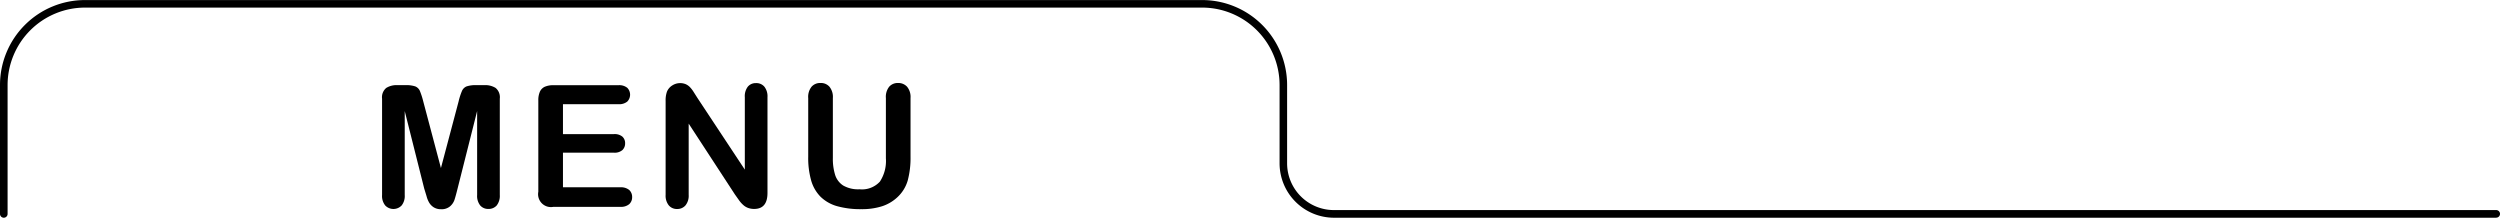
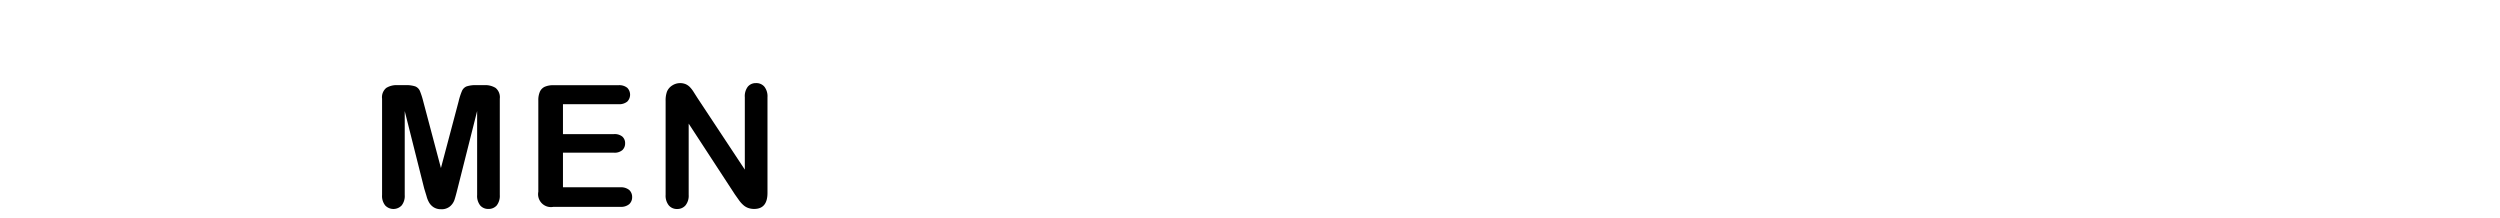
<svg xmlns="http://www.w3.org/2000/svg" id="レイヤー_1" data-name="レイヤー 1" viewBox="0 0 441.28 38.44">
  <path d="M535.59,440.46l-3.44-13.68V441.6a2.69,2.69,0,0,1-.55,1.85,2,2,0,0,1-2.89,0,2.66,2.66,0,0,1-.56-1.85v-17a2.13,2.13,0,0,1,.74-1.9,3.44,3.44,0,0,1,2-.49h1.35a5.1,5.1,0,0,1,1.77.22,1.52,1.52,0,0,1,.81.79,13.66,13.66,0,0,1,.6,1.86l3.12,11.76,3.12-11.76a11.29,11.29,0,0,1,.6-1.86,1.52,1.52,0,0,1,.81-.79,5.1,5.1,0,0,1,1.77-.22h1.35a3.46,3.46,0,0,1,2,.49,2.13,2.13,0,0,1,.74,1.9v17a2.74,2.74,0,0,1-.55,1.85,1.89,1.89,0,0,1-1.48.61,1.83,1.83,0,0,1-1.42-.61,2.69,2.69,0,0,1-.55-1.85V426.78l-3.45,13.68c-.22.89-.4,1.54-.55,2a2.66,2.66,0,0,1-.78,1.14,2.29,2.29,0,0,1-1.58.51,2.38,2.38,0,0,1-1.29-.33,2.44,2.44,0,0,1-.82-.84,4.46,4.46,0,0,1-.46-1.14Z" transform="translate(-460.71 -407.18)" />
  <path d="M569.88,425.57h-9.8v5.28h9a2.16,2.16,0,0,1,1.48.44,1.53,1.53,0,0,1,.49,1.18,1.6,1.6,0,0,1-.48,1.2,2.08,2.08,0,0,1-1.49.46h-9v6.11h10.14a2.28,2.28,0,0,1,1.55.47,1.66,1.66,0,0,1,.52,1.27,1.63,1.63,0,0,1-.52,1.24,2.23,2.23,0,0,1-1.55.47H558.4a2.27,2.27,0,0,1-2.67-2.66V424.89a3.67,3.67,0,0,1,.28-1.53,1.75,1.75,0,0,1,.87-.87,3.69,3.69,0,0,1,1.52-.27h11.48a2.23,2.23,0,0,1,1.55.46,1.73,1.73,0,0,1,0,2.43A2.23,2.23,0,0,1,569.88,425.57Z" transform="translate(-460.71 -407.18)" />
  <path d="M583.81,424.46l8.37,12.66V424.34a2.75,2.75,0,0,1,.53-1.86,1.8,1.8,0,0,1,1.44-.63,1.84,1.84,0,0,1,1.48.63,2.75,2.75,0,0,1,.55,1.86v16.89c0,1.89-.79,2.83-2.35,2.83a3.12,3.12,0,0,1-1.05-.17,2.59,2.59,0,0,1-.88-.53,4.87,4.87,0,0,1-.76-.86l-.71-1L582.27,429v12.58a2.69,2.69,0,0,1-.57,1.86,1.89,1.89,0,0,1-1.46.63,1.85,1.85,0,0,1-1.48-.64,2.73,2.73,0,0,1-.56-1.85V425a4.57,4.57,0,0,1,.24-1.65,2.34,2.34,0,0,1,.92-1.08,2.59,2.59,0,0,1,2.39-.23,2.42,2.42,0,0,1,.74.52,5.11,5.11,0,0,1,.64.83Z" transform="translate(-460.71 -407.18)" />
-   <path d="M603.37,434.82V424.49a2.86,2.86,0,0,1,.59-2,2,2,0,0,1,1.56-.66,2,2,0,0,1,1.6.66,2.86,2.86,0,0,1,.6,2v10.56a9.58,9.58,0,0,0,.4,3,3.47,3.47,0,0,0,1.43,1.88,5.28,5.28,0,0,0,2.87.66,4.3,4.3,0,0,0,3.6-1.35,6.65,6.65,0,0,0,1.06-4.11V424.49a2.87,2.87,0,0,1,.58-2,2,2,0,0,1,1.57-.66,2.07,2.07,0,0,1,1.59.66,2.83,2.83,0,0,1,.61,2v10.33a15.51,15.51,0,0,1-.49,4.2,6.48,6.48,0,0,1-1.86,3,7.21,7.21,0,0,1-2.72,1.58,11.71,11.71,0,0,1-3.63.5,15.27,15.27,0,0,1-4.27-.53,6.81,6.81,0,0,1-2.91-1.66,6.68,6.68,0,0,1-1.66-2.87A14.68,14.68,0,0,1,603.37,434.82Z" transform="translate(-460.71 -407.18)" />
-   <path d="M901.32,445.61H696.18a9.61,9.61,0,0,1-9.61-9.6V422.19a13.68,13.68,0,0,0-13.67-13.67H475.72a13.68,13.68,0,0,0-13.67,13.67v22.75a.67.67,0,0,1-1.34,0V422.19a15,15,0,0,1,15-15H672.9a15,15,0,0,1,15,15V436a8.26,8.26,0,0,0,8.26,8.26H901.32a.67.67,0,0,1,0,1.34Z" transform="translate(-460.71 -407.18)" />
</svg>